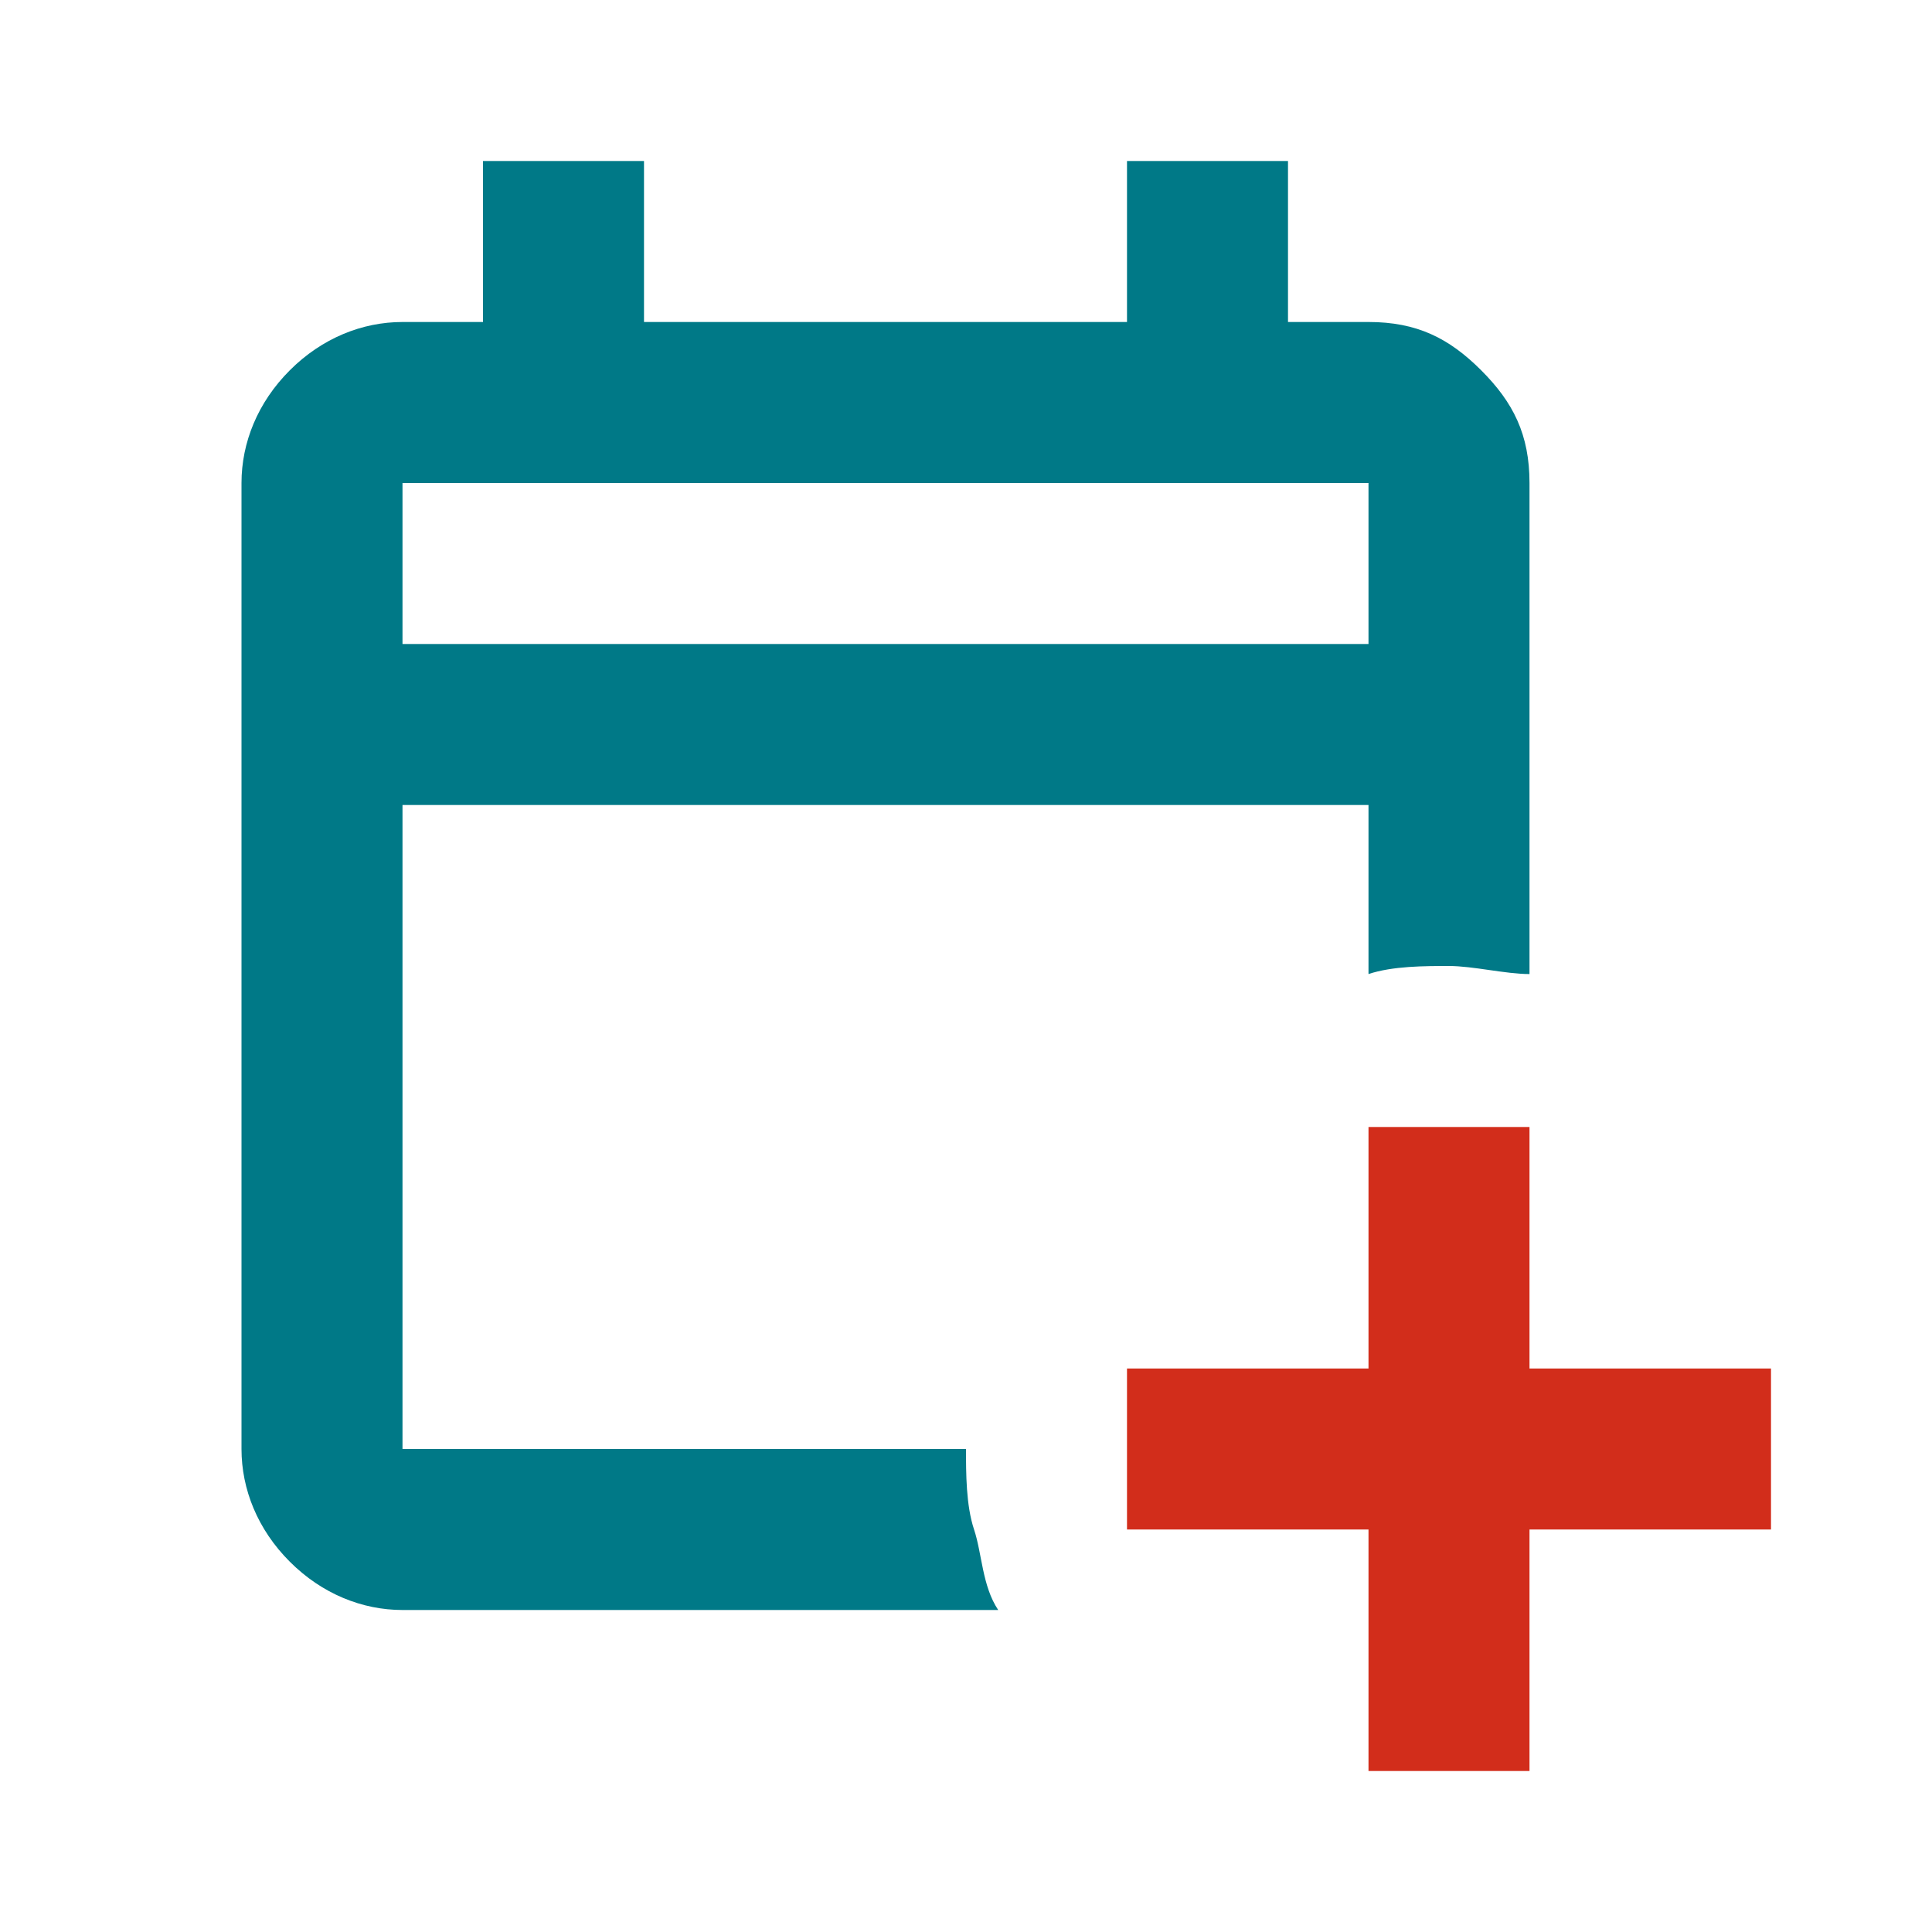
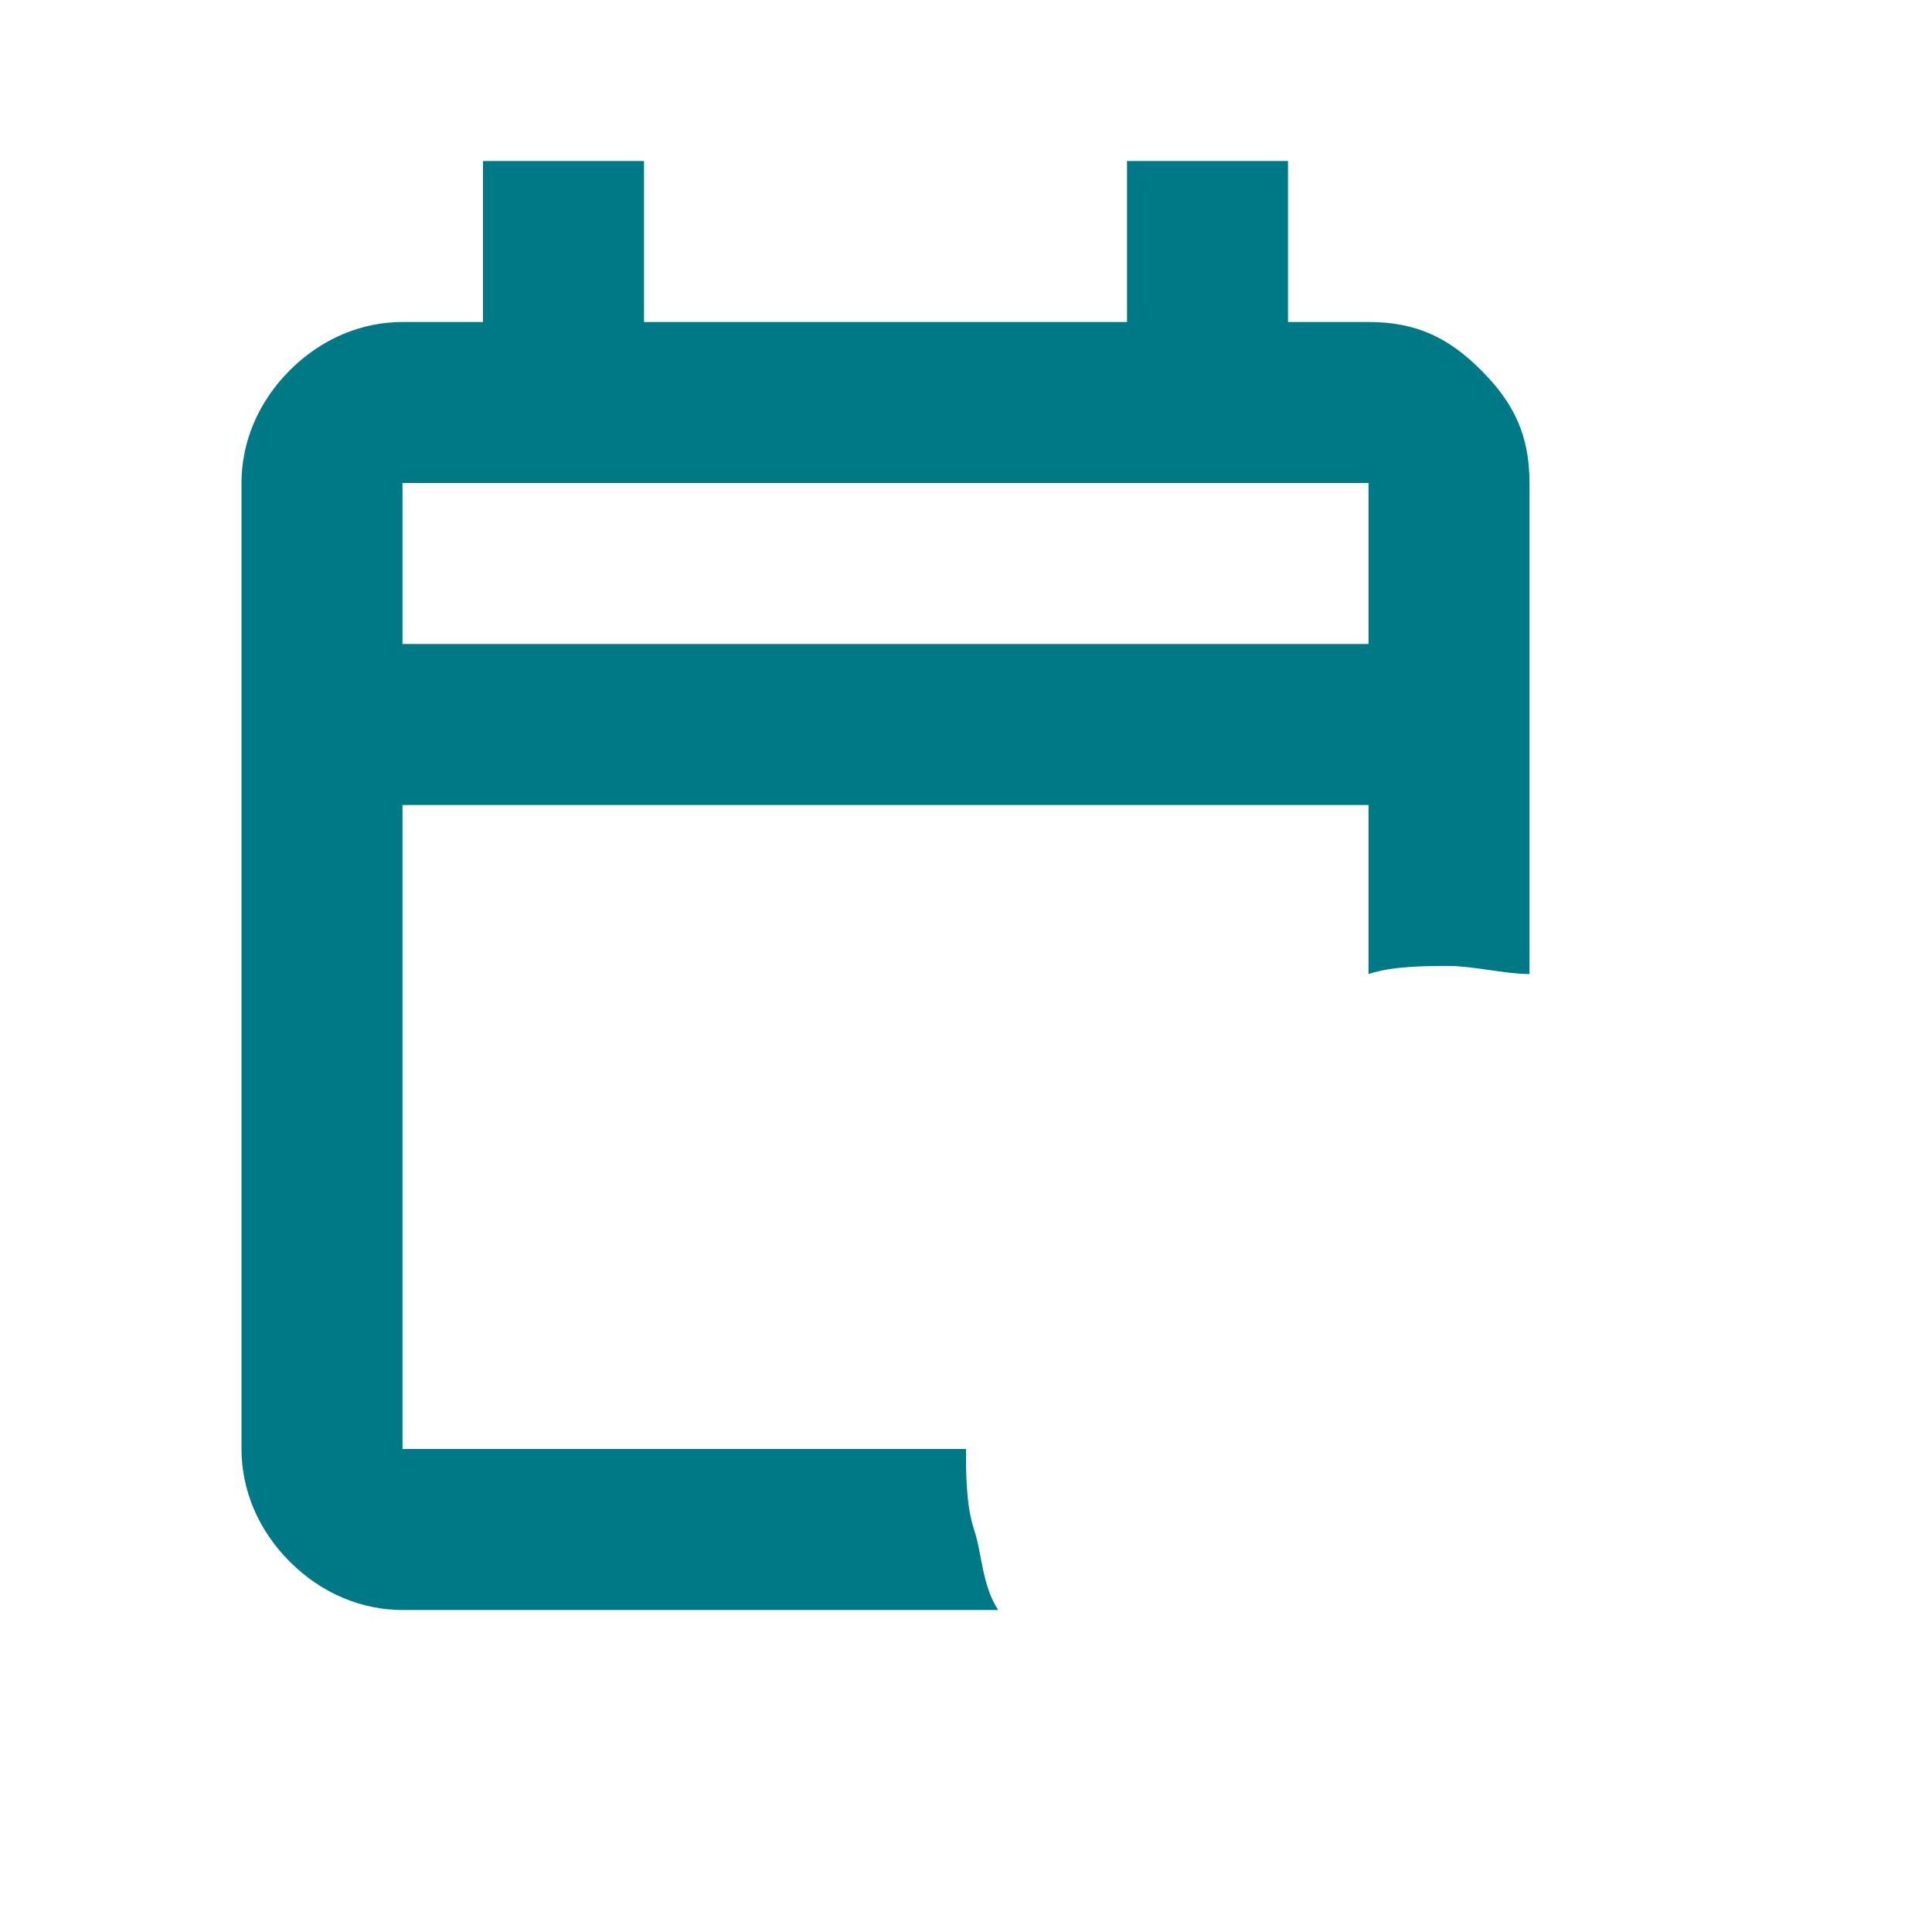
<svg xmlns="http://www.w3.org/2000/svg" version="1.1" x="0px" y="0px" viewBox="0 0 24 24" style="enable-background:new 0 0 24 24;" xml:space="preserve">
  <style type="text/css">
	.st0{fill:#007987;}
	.st1{fill:#D22D1B;}
</style>
  <g id="Ebene_1">
    <path class="st0" d="M5,20c-0.5,0-1-0.2-1.4-0.6S3,18.5,3,18V6c0-0.5,0.2-1,0.6-1.4S4.5,4,5,4h1V2h2v2h6V2h2v2h1   c0.6,0,1,0.2,1.4,0.6S19,5.4,19,6v6.1c-0.3,0-0.7-0.1-1-0.1s-0.7,0-1,0.1V10H5v8h7c0,0.3,0,0.7,0.1,1s0.1,0.7,0.3,1H5z M5,8h12V6H5   V8z M5,8V6V8z" />
  </g>
  <g id="Ebene_2">
-     <polygon class="st1" points="17,22 17,19 14,19 14,17 17,17 17,14 19,14 19,17 22,17 22,19 19,19 19,22  " />
-   </g>
+     </g>
</svg>